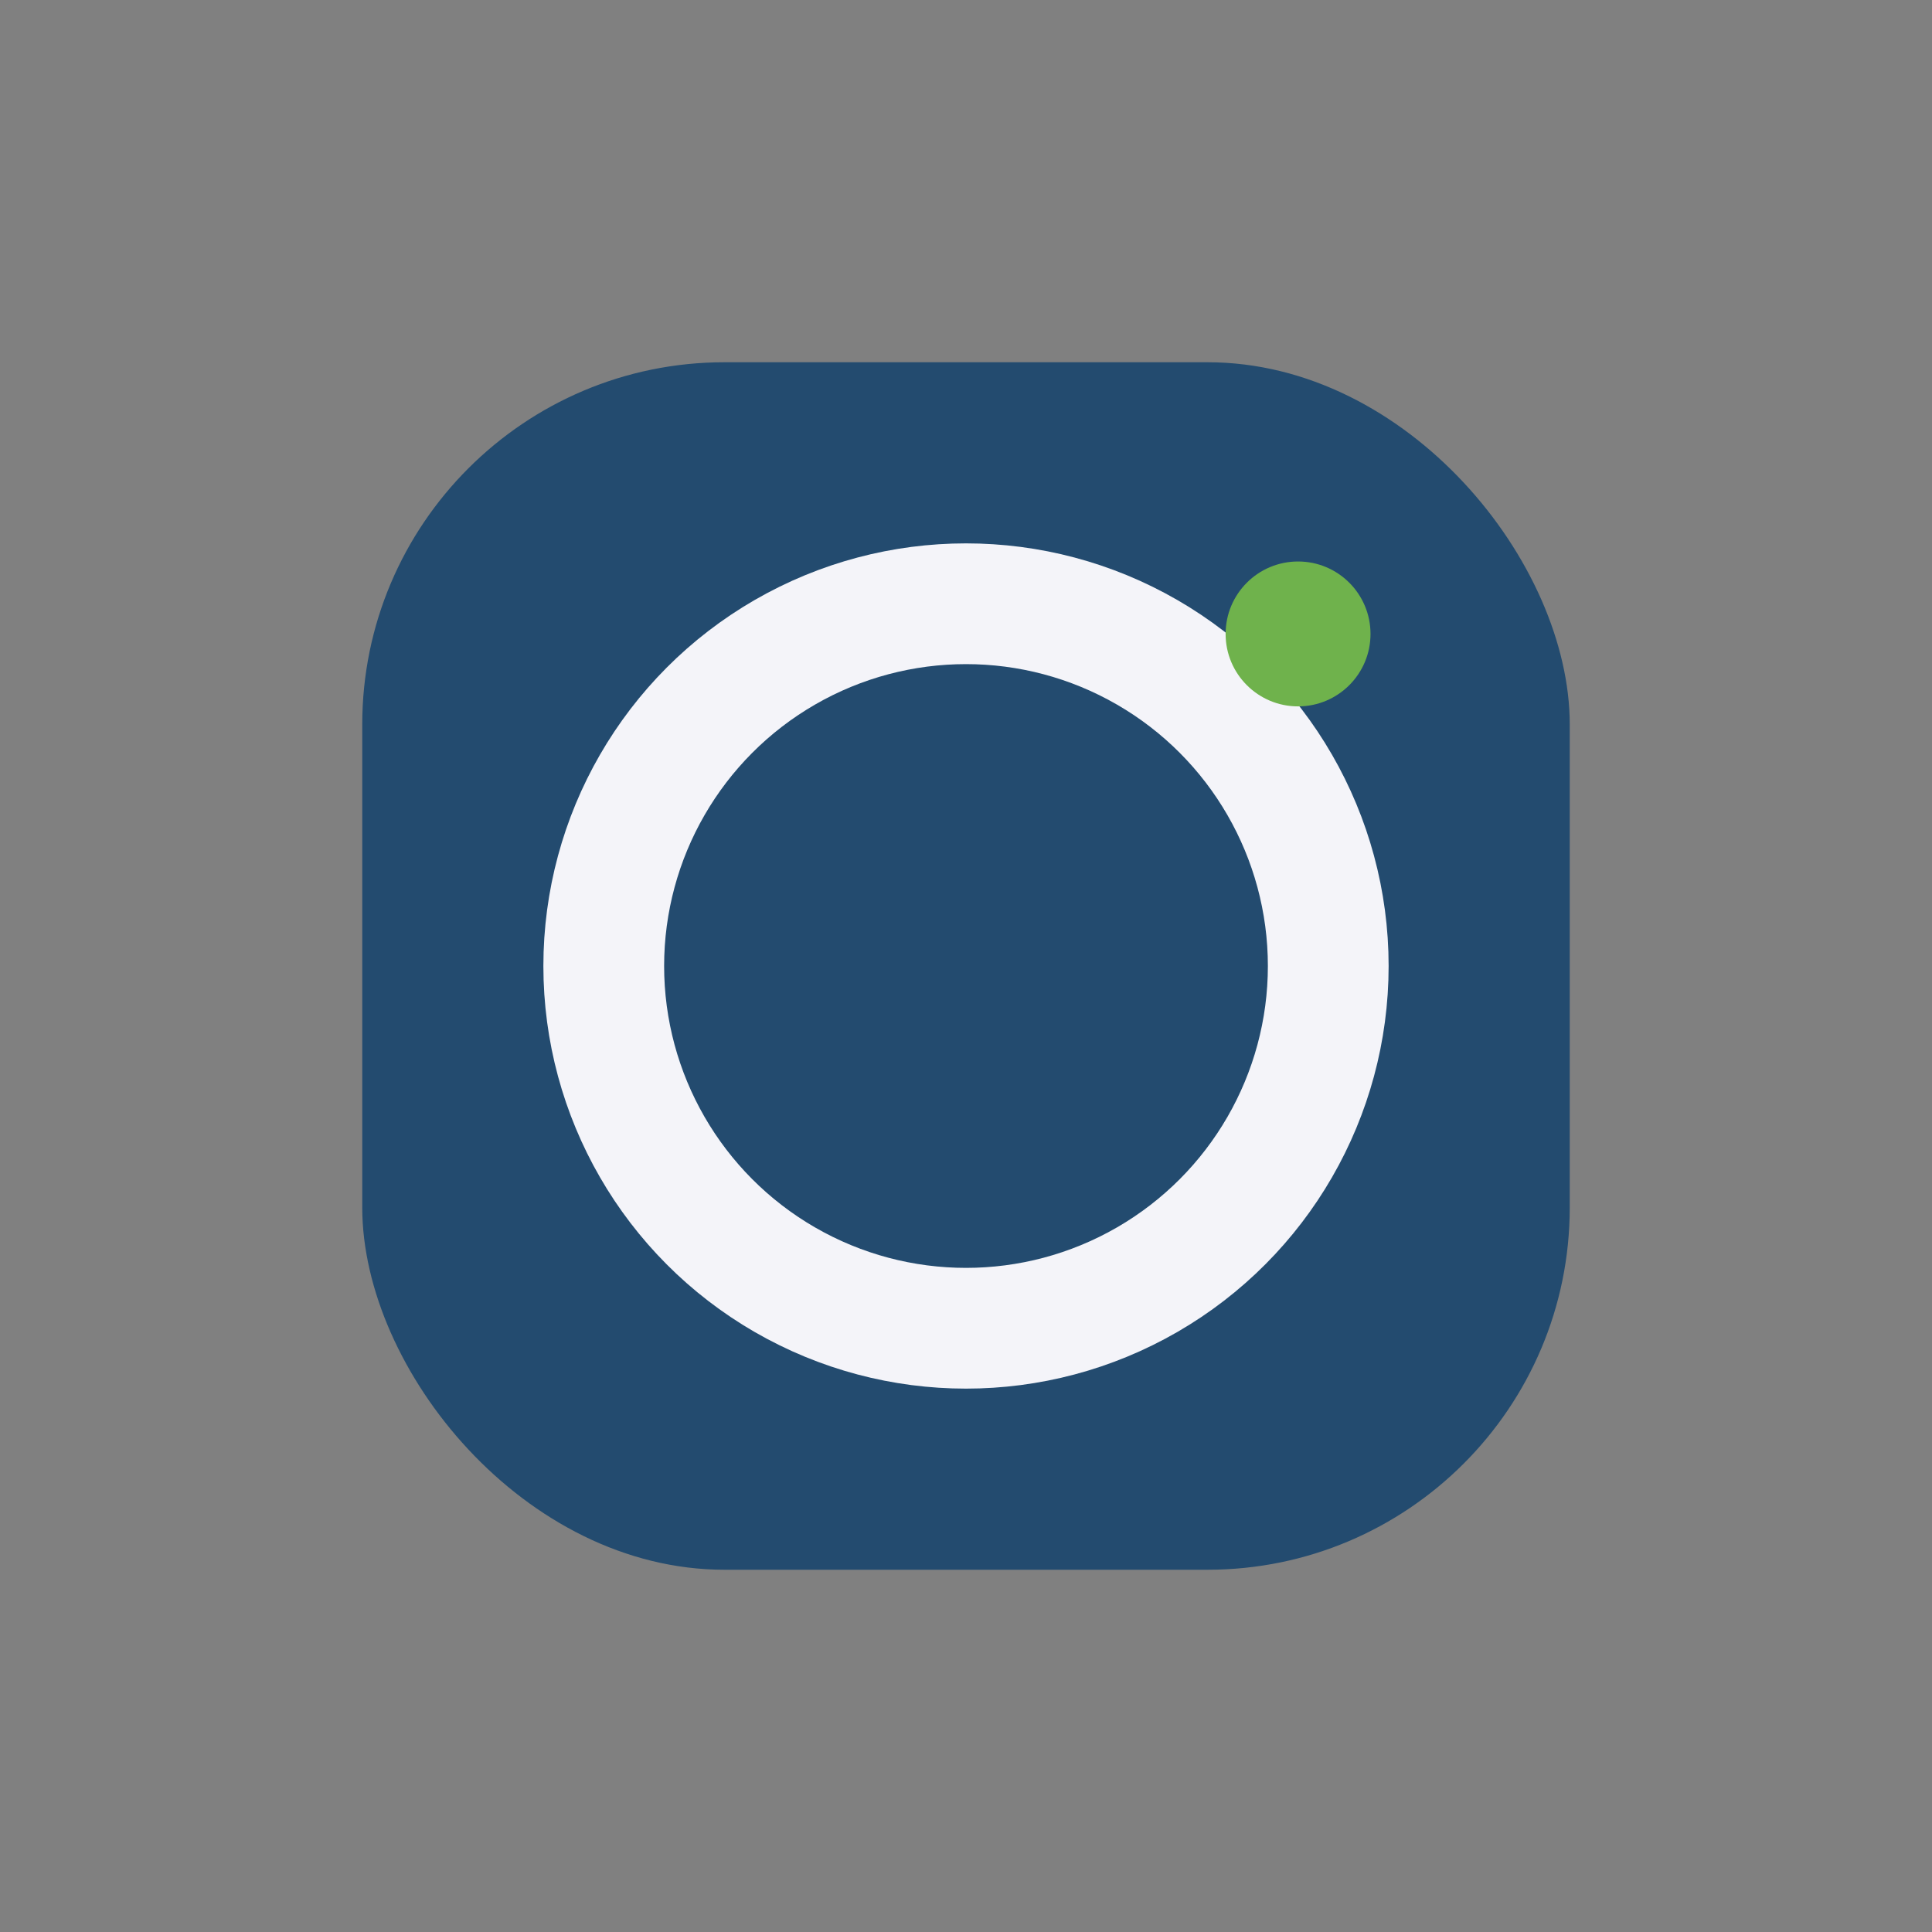
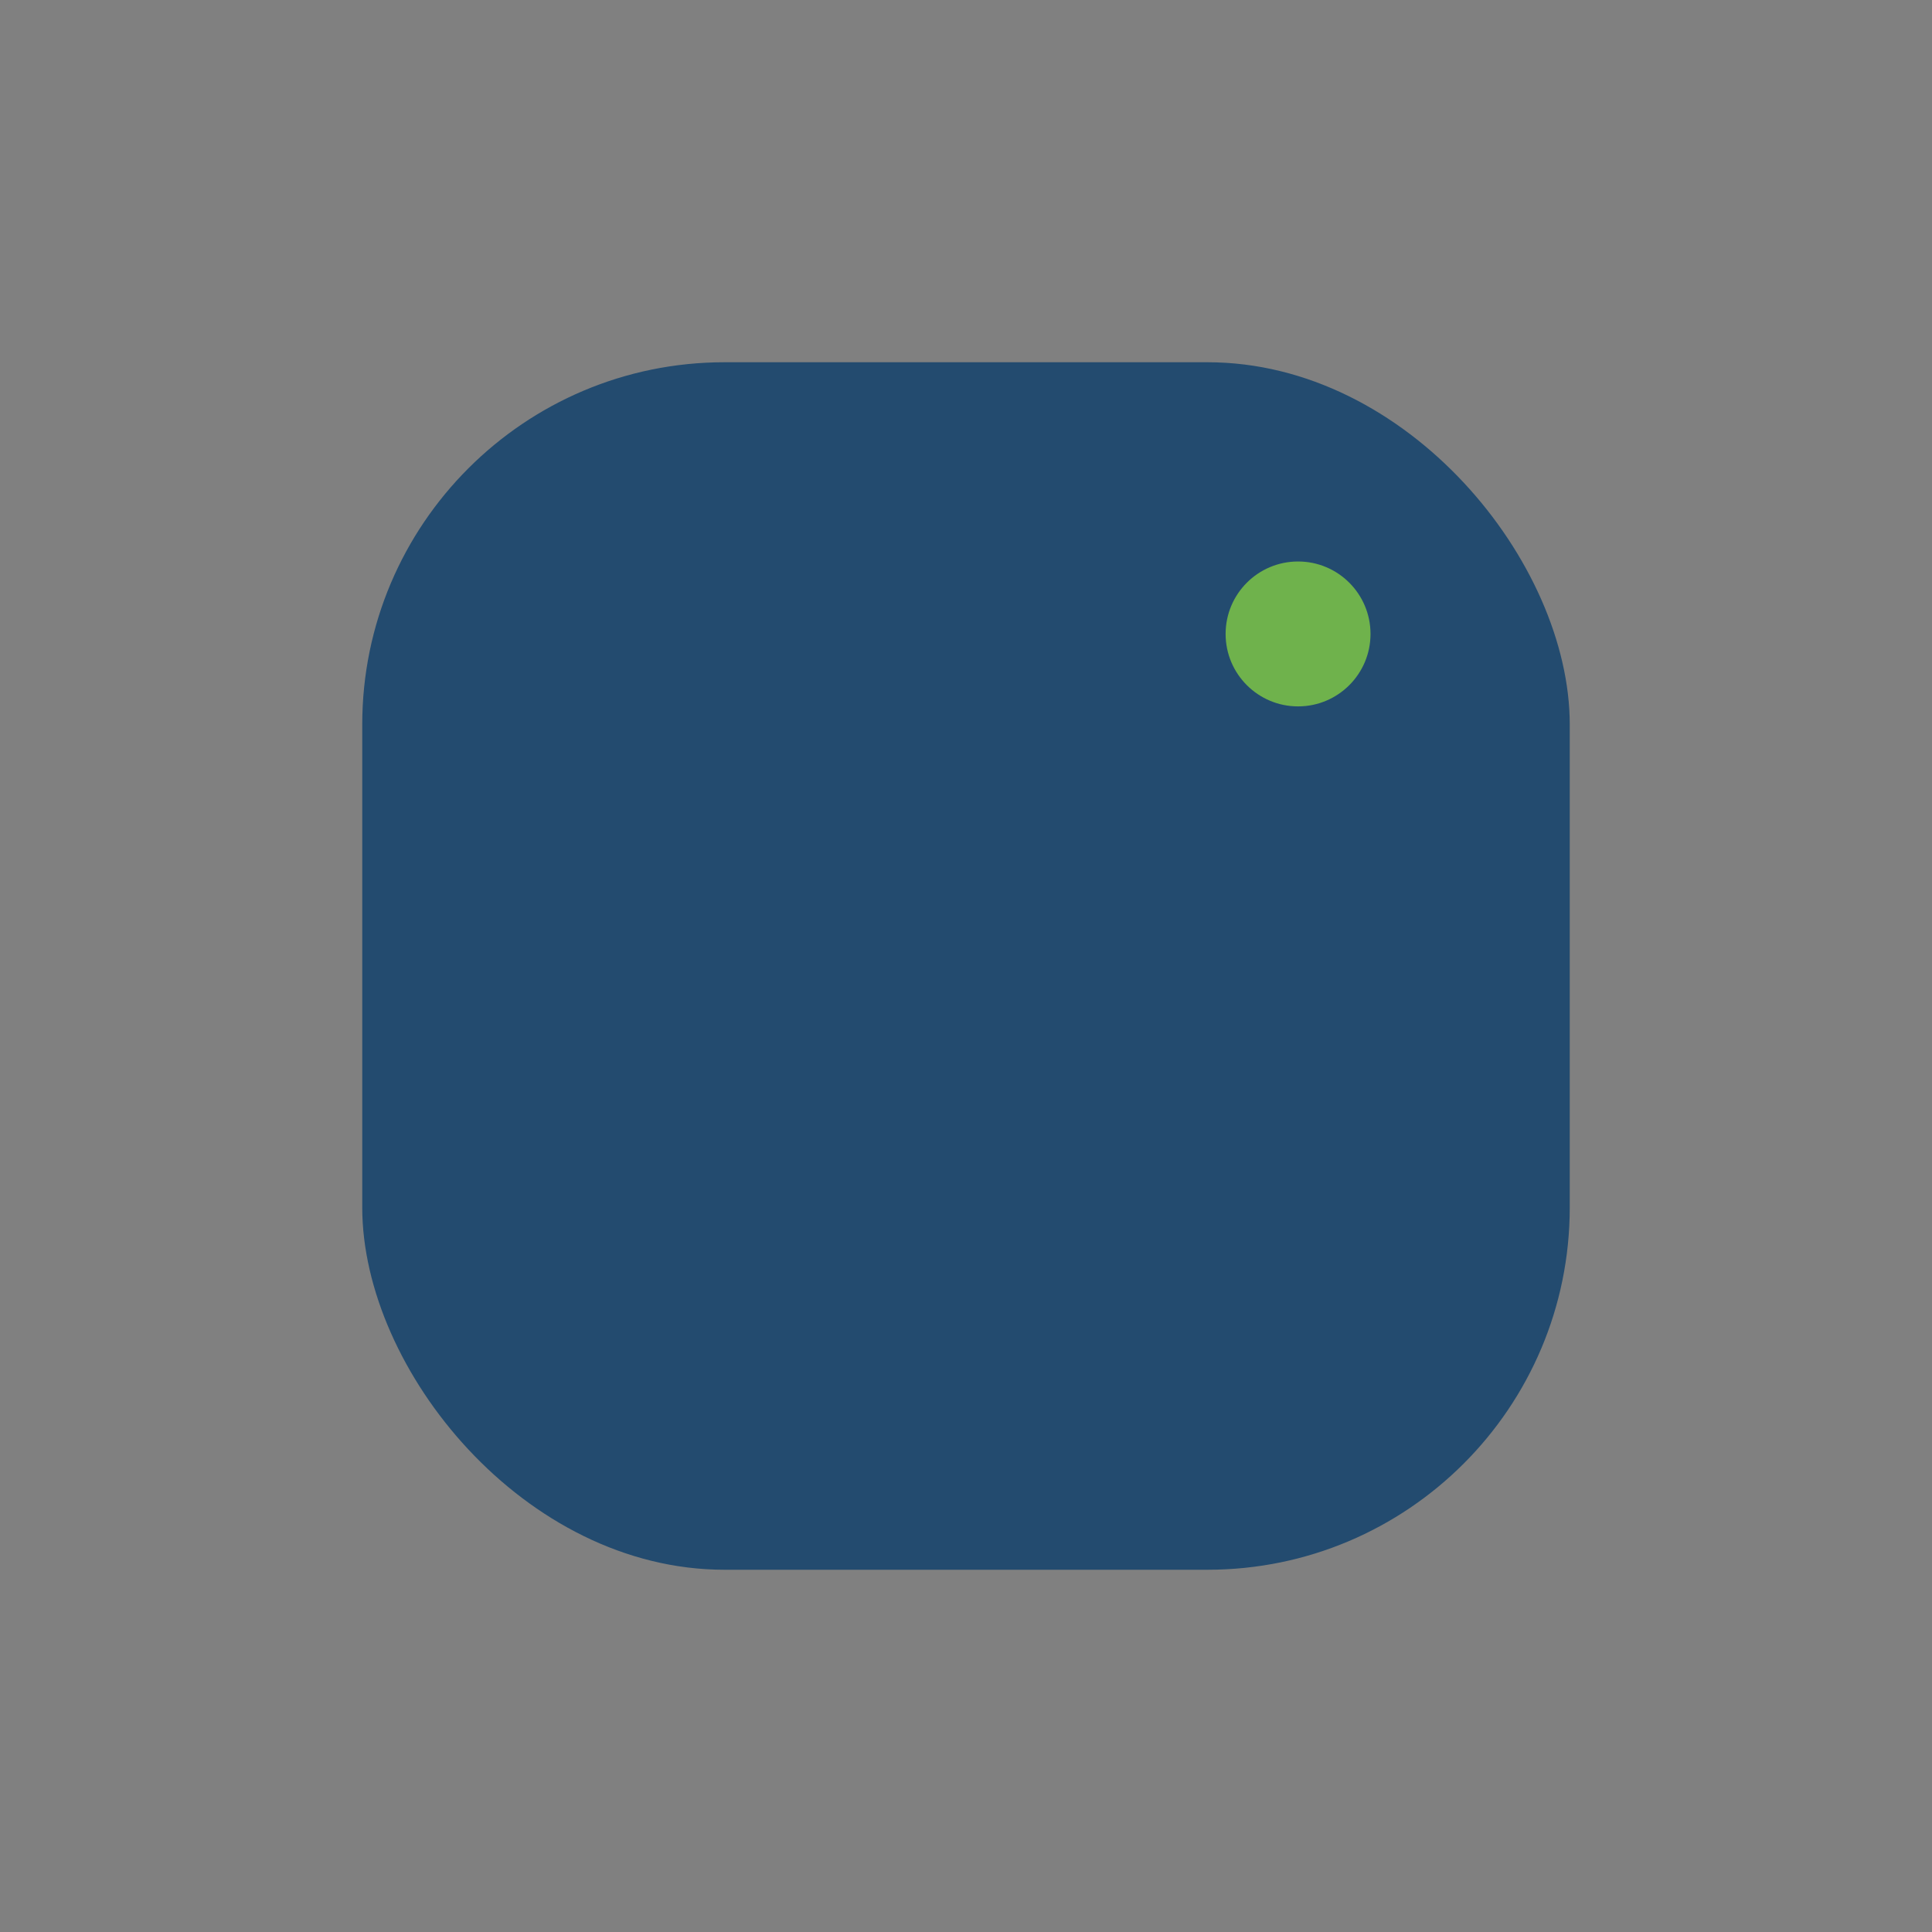
<svg xmlns="http://www.w3.org/2000/svg" width="32" height="32" viewBox="0 0 32 32">
  <rect x="0" y="0" width="32" height="32" fill="#808080" stroke="none" />
  <rect x="6" y="6" width="20" height="20" rx="6" fill="#234B6F" />
-   <circle cx="16" cy="16" r="6" fill="none" stroke="#F4F4F9" stroke-width="2" />
  <circle cx="21.5" cy="10.5" r="1.2" fill="#6FB24C" />
</svg>